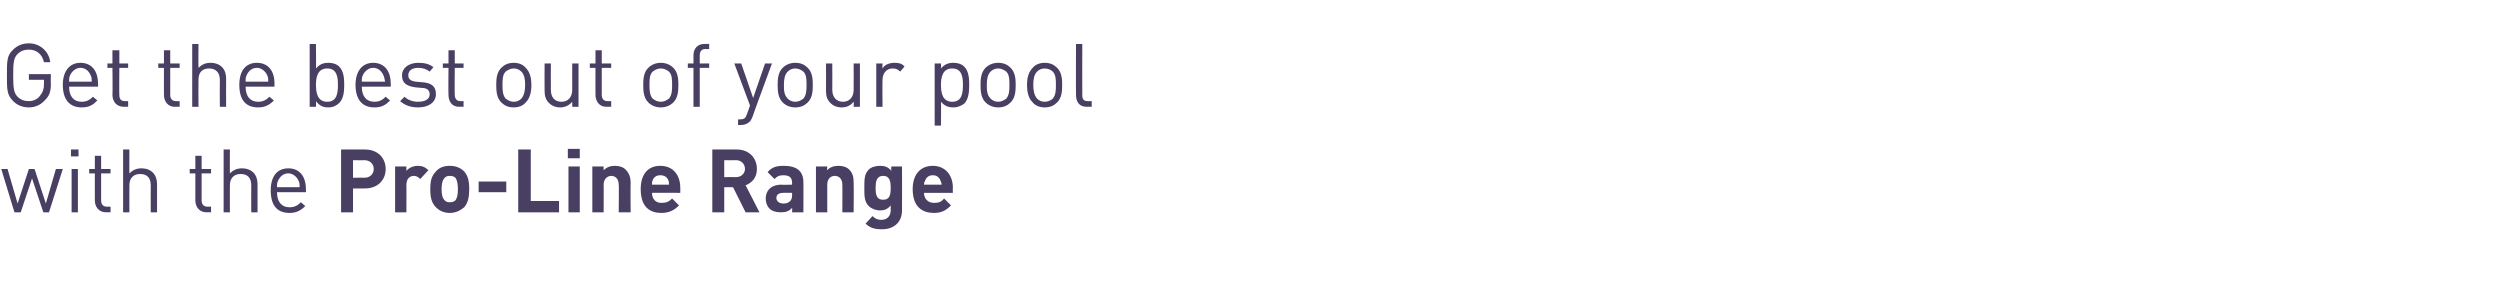
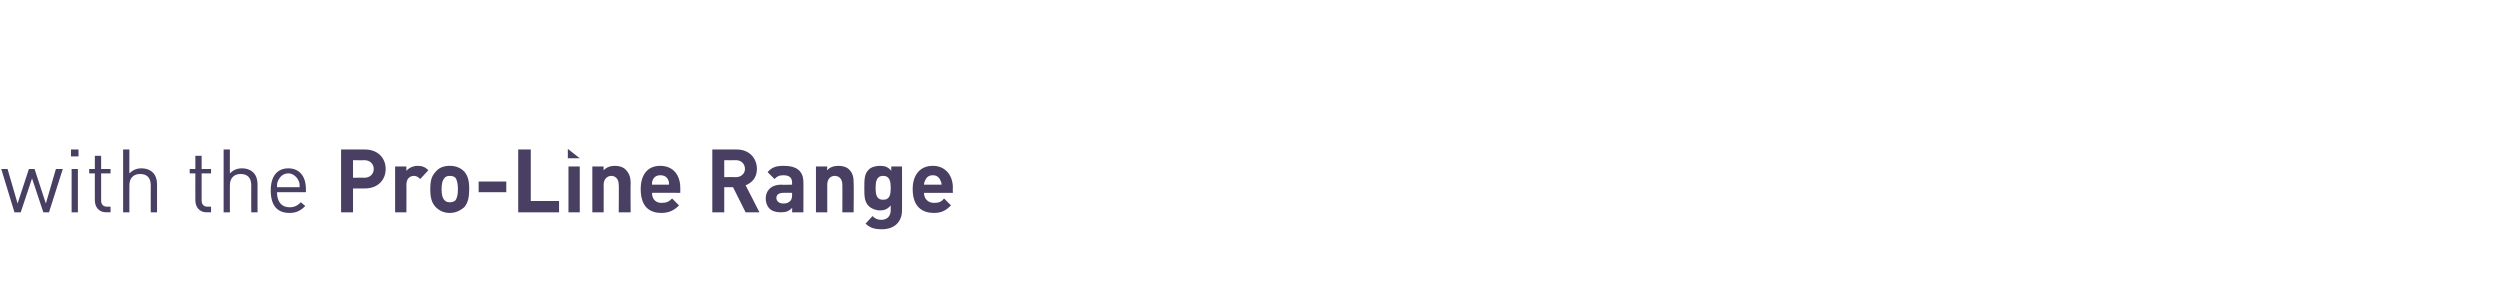
<svg xmlns="http://www.w3.org/2000/svg" version="1.1" width="398px" height="45.3px" viewBox="0 -7 398 45.3" style="top:-7px">
  <desc>Get the best out of your pool with the Pro-Line Range</desc>
  <defs />
  <g id="Polygon242517">
-     <path d="M 7.8 26.8 L 6.9 26.8 L 5.1 21.4 L 3.3 26.8 L 2.3 26.8 L 0.2 19.9 L 1.2 19.9 L 2.8 25.4 L 4.6 19.9 L 5.5 19.9 L 7.3 25.4 L 8.9 19.9 L 10 19.9 L 7.8 26.8 Z M 11.4 26.8 L 11.4 19.9 L 12.4 19.9 L 12.4 26.8 L 11.4 26.8 Z M 11.3 17.9 L 11.3 16.8 L 12.5 16.8 L 12.5 17.9 L 11.3 17.9 Z M 16.9 26.8 C 15.7 26.8 15.1 25.9 15.1 24.9 C 15.09 24.92 15.1 20.6 15.1 20.6 L 14.2 20.6 L 14.2 19.9 L 15.1 19.9 L 15.1 17.8 L 16.1 17.8 L 16.1 19.9 L 17.6 19.9 L 17.6 20.6 L 16.1 20.6 C 16.1 20.6 16.1 24.89 16.1 24.9 C 16.1 25.5 16.4 25.9 17 25.9 C 17.04 25.9 17.6 25.9 17.6 25.9 L 17.6 26.8 C 17.6 26.8 16.86 26.77 16.9 26.8 Z M 24 26.8 C 24 26.8 23.98 22.51 24 22.5 C 24 21.3 23.4 20.7 22.3 20.7 C 21.3 20.7 20.6 21.3 20.6 22.5 C 20.58 22.51 20.6 26.8 20.6 26.8 L 19.6 26.8 L 19.6 16.8 L 20.6 16.8 C 20.6 16.8 20.58 20.64 20.6 20.6 C 21.1 20.1 21.7 19.8 22.5 19.8 C 24.1 19.8 25 20.8 25 22.3 C 24.99 22.34 25 26.8 25 26.8 L 24 26.8 Z M 32.9 26.8 C 31.7 26.8 31.1 25.9 31.1 24.9 C 31.09 24.92 31.1 20.6 31.1 20.6 L 30.2 20.6 L 30.2 19.9 L 31.1 19.9 L 31.1 17.8 L 32.1 17.8 L 32.1 19.9 L 33.6 19.9 L 33.6 20.6 L 32.1 20.6 C 32.1 20.6 32.1 24.89 32.1 24.9 C 32.1 25.5 32.4 25.9 33 25.9 C 33.04 25.9 33.6 25.9 33.6 25.9 L 33.6 26.8 C 33.6 26.8 32.86 26.77 32.9 26.8 Z M 40 26.8 C 40 26.8 39.98 22.51 40 22.5 C 40 21.3 39.4 20.7 38.3 20.7 C 37.3 20.7 36.6 21.3 36.6 22.5 C 36.58 22.51 36.6 26.8 36.6 26.8 L 35.6 26.8 L 35.6 16.8 L 36.6 16.8 C 36.6 16.8 36.58 20.64 36.6 20.6 C 37.1 20.1 37.7 19.8 38.5 19.8 C 40.1 19.8 41 20.8 41 22.3 C 40.99 22.34 41 26.8 41 26.8 L 40 26.8 Z M 44.1 23.6 C 44.1 25.1 44.8 26 46.1 26 C 46.9 26 47.4 25.7 47.9 25.2 C 47.9 25.2 48.6 25.8 48.6 25.8 C 47.9 26.5 47.2 26.9 46.1 26.9 C 44.2 26.9 43.1 25.8 43.1 23.3 C 43.1 21.1 44.1 19.8 45.9 19.8 C 47.7 19.8 48.7 21.1 48.7 23.1 C 48.72 23.14 48.7 23.6 48.7 23.6 C 48.7 23.6 44.07 23.59 44.1 23.6 Z M 47.5 21.7 C 47.2 21.1 46.6 20.6 45.9 20.6 C 45.1 20.6 44.6 21.1 44.3 21.7 C 44.1 22.1 44.1 22.3 44.1 22.8 C 44.1 22.8 47.7 22.8 47.7 22.8 C 47.7 22.3 47.7 22.1 47.5 21.7 Z M 58.1 23 C 58.11 23.01 56.2 23 56.2 23 L 56.2 26.8 L 54.3 26.8 L 54.3 16.8 C 54.3 16.8 58.11 16.8 58.1 16.8 C 60.2 16.8 61.4 18.2 61.4 19.9 C 61.4 21.6 60.2 23 58.1 23 Z M 58 18.5 C 58.02 18.53 56.2 18.5 56.2 18.5 L 56.2 21.3 C 56.2 21.3 58.02 21.27 58 21.3 C 58.9 21.3 59.5 20.7 59.5 19.9 C 59.5 19.1 58.9 18.5 58 18.5 Z M 66.9 21.5 C 66.6 21.2 66.3 21 65.9 21 C 65.3 21 64.7 21.4 64.7 22.4 C 64.72 22.37 64.7 26.8 64.7 26.8 L 62.9 26.8 L 62.9 19.5 L 64.7 19.5 C 64.7 19.5 64.68 20.17 64.7 20.2 C 65 19.8 65.7 19.4 66.5 19.4 C 67.2 19.4 67.7 19.6 68.2 20.1 C 68.2 20.1 66.9 21.5 66.9 21.5 Z M 73.9 26 C 73.4 26.4 72.7 26.9 71.6 26.9 C 70.5 26.9 69.8 26.4 69.4 26 C 68.7 25.3 68.5 24.4 68.5 23.1 C 68.5 21.8 68.7 21 69.4 20.3 C 69.8 19.8 70.5 19.4 71.6 19.4 C 72.7 19.4 73.4 19.8 73.9 20.3 C 74.5 21 74.7 21.8 74.7 23.1 C 74.7 24.4 74.5 25.3 73.9 26 Z M 72.5 21.3 C 72.3 21.1 72 21 71.6 21 C 71.2 21 71 21.1 70.8 21.3 C 70.4 21.7 70.3 22.4 70.3 23.1 C 70.3 23.9 70.4 24.5 70.8 24.9 C 71 25.1 71.2 25.2 71.6 25.2 C 72 25.2 72.3 25.1 72.5 24.9 C 72.8 24.5 72.9 23.9 72.9 23.1 C 72.9 22.4 72.8 21.7 72.5 21.3 Z M 76.2 23.6 L 76.2 21.9 L 80.6 21.9 L 80.6 23.6 L 76.2 23.6 Z M 82.5 26.8 L 82.5 16.8 L 84.5 16.8 L 84.5 25 L 89 25 L 89 26.8 L 82.5 26.8 Z M 90.5 26.8 L 90.5 19.5 L 92.3 19.5 L 92.3 26.8 L 90.5 26.8 Z M 90.4 18.2 L 90.4 16.7 L 92.3 16.7 L 92.3 18.2 L 90.4 18.2 Z M 98.5 26.8 C 98.5 26.8 98.55 22.36 98.5 22.4 C 98.5 21.4 97.9 21 97.3 21 C 96.8 21 96.1 21.4 96.1 22.4 C 96.12 22.36 96.1 26.8 96.1 26.8 L 94.3 26.8 L 94.3 19.5 L 96.1 19.5 C 96.1 19.5 96.08 20.15 96.1 20.1 C 96.6 19.6 97.2 19.4 97.9 19.4 C 98.6 19.4 99.2 19.6 99.6 20 C 100.2 20.6 100.4 21.3 100.4 22.1 C 100.36 22.1 100.4 26.8 100.4 26.8 L 98.5 26.8 Z M 103.8 23.7 C 103.8 24.6 104.3 25.3 105.3 25.3 C 106.1 25.3 106.5 25.1 107 24.6 C 107 24.6 108.1 25.7 108.1 25.7 C 107.4 26.4 106.6 26.9 105.3 26.9 C 103.6 26.9 102 26.1 102 23.1 C 102 20.7 103.2 19.4 105.1 19.4 C 107.2 19.4 108.3 20.9 108.3 22.9 C 108.32 22.88 108.3 23.7 108.3 23.7 C 108.3 23.7 103.75 23.69 103.8 23.7 Z M 106.4 21.7 C 106.2 21.2 105.8 20.9 105.1 20.9 C 104.5 20.9 104.1 21.2 103.9 21.7 C 103.8 21.9 103.8 22.1 103.8 22.4 C 103.8 22.4 106.5 22.4 106.5 22.4 C 106.5 22.1 106.5 21.9 106.4 21.7 Z M 118.7 26.8 L 116.7 22.8 L 115.3 22.8 L 115.3 26.8 L 113.4 26.8 L 113.4 16.8 C 113.4 16.8 117.29 16.8 117.3 16.8 C 119.3 16.8 120.5 18.2 120.5 19.9 C 120.5 21.3 119.7 22.1 118.7 22.5 C 118.71 22.47 120.9 26.8 120.9 26.8 L 118.7 26.8 Z M 117.2 18.5 C 117.16 18.53 115.3 18.5 115.3 18.5 L 115.3 21.2 C 115.3 21.2 117.16 21.17 117.2 21.2 C 118 21.2 118.6 20.6 118.6 19.9 C 118.6 19.1 118 18.5 117.2 18.5 Z M 126.1 26.8 C 126.1 26.8 126.14 26.14 126.1 26.1 C 125.6 26.6 125.2 26.8 124.3 26.8 C 123.5 26.8 122.9 26.6 122.5 26.2 C 122.1 25.8 121.9 25.2 121.9 24.6 C 121.9 23.4 122.7 22.4 124.4 22.4 C 124.37 22.44 126.1 22.4 126.1 22.4 C 126.1 22.4 126.1 22.08 126.1 22.1 C 126.1 21.3 125.7 20.9 124.7 20.9 C 124 20.9 123.7 21.1 123.3 21.5 C 123.3 21.5 122.2 20.4 122.2 20.4 C 122.9 19.6 123.6 19.4 124.8 19.4 C 126.9 19.4 127.9 20.3 127.9 22 C 127.92 21.97 127.9 26.8 127.9 26.8 L 126.1 26.8 Z M 126.1 23.7 C 126.1 23.7 124.65 23.69 124.7 23.7 C 124 23.7 123.6 24 123.6 24.5 C 123.6 25 124 25.4 124.7 25.4 C 125.2 25.4 125.5 25.3 125.8 25 C 126 24.8 126.1 24.5 126.1 24.1 C 126.1 24.08 126.1 23.7 126.1 23.7 Z M 134.1 26.8 C 134.1 26.8 134.12 22.36 134.1 22.4 C 134.1 21.4 133.5 21 132.9 21 C 132.3 21 131.7 21.4 131.7 22.4 C 131.7 22.36 131.7 26.8 131.7 26.8 L 129.9 26.8 L 129.9 19.5 L 131.7 19.5 C 131.7 19.5 131.65 20.15 131.7 20.1 C 132.1 19.6 132.8 19.4 133.5 19.4 C 134.2 19.4 134.8 19.6 135.2 20 C 135.8 20.6 135.9 21.3 135.9 22.1 C 135.94 22.1 135.9 26.8 135.9 26.8 L 134.1 26.8 Z M 140.4 29.5 C 139.3 29.5 138.5 29.3 137.8 28.6 C 137.8 28.6 138.9 27.4 138.9 27.4 C 139.3 27.8 139.7 28 140.3 28 C 141.4 28 141.8 27.2 141.8 26.5 C 141.8 26.5 141.8 25.7 141.8 25.7 C 141.3 26.3 140.8 26.5 140.1 26.5 C 139.4 26.5 138.7 26.2 138.3 25.8 C 137.6 25.1 137.6 24.2 137.6 22.9 C 137.6 21.6 137.6 20.7 138.3 20 C 138.7 19.6 139.4 19.4 140.1 19.4 C 140.9 19.4 141.4 19.6 141.9 20.2 C 141.86 20.16 141.9 19.5 141.9 19.5 L 143.6 19.5 C 143.6 19.5 143.62 26.5 143.6 26.5 C 143.6 28.3 142.4 29.5 140.4 29.5 Z M 140.6 21 C 139.5 21 139.4 22 139.4 22.9 C 139.4 23.9 139.5 24.8 140.6 24.8 C 141.7 24.8 141.8 23.9 141.8 22.9 C 141.8 22 141.7 21 140.6 21 Z M 147.1 23.7 C 147.1 24.6 147.7 25.3 148.7 25.3 C 149.5 25.3 149.9 25.1 150.3 24.6 C 150.3 24.6 151.4 25.7 151.4 25.7 C 150.7 26.4 150 26.9 148.7 26.9 C 147 26.9 145.3 26.1 145.3 23.1 C 145.3 20.7 146.6 19.4 148.5 19.4 C 150.5 19.4 151.7 20.9 151.7 22.9 C 151.66 22.88 151.7 23.7 151.7 23.7 C 151.7 23.7 147.1 23.69 147.1 23.7 Z M 149.7 21.7 C 149.5 21.2 149.1 20.9 148.5 20.9 C 147.9 20.9 147.5 21.2 147.3 21.7 C 147.2 21.9 147.1 22.1 147.1 22.4 C 147.1 22.4 149.9 22.4 149.9 22.4 C 149.9 22.1 149.8 21.9 149.7 21.7 Z " stroke="none" fill="#493f62" />
+     <path d="M 7.8 26.8 L 6.9 26.8 L 5.1 21.4 L 3.3 26.8 L 2.3 26.8 L 0.2 19.9 L 1.2 19.9 L 2.8 25.4 L 4.6 19.9 L 5.5 19.9 L 7.3 25.4 L 8.9 19.9 L 10 19.9 L 7.8 26.8 Z M 11.4 26.8 L 11.4 19.9 L 12.4 19.9 L 12.4 26.8 L 11.4 26.8 Z M 11.3 17.9 L 11.3 16.8 L 12.5 16.8 L 12.5 17.9 L 11.3 17.9 Z M 16.9 26.8 C 15.7 26.8 15.1 25.9 15.1 24.9 C 15.09 24.92 15.1 20.6 15.1 20.6 L 14.2 20.6 L 14.2 19.9 L 15.1 19.9 L 15.1 17.8 L 16.1 17.8 L 16.1 19.9 L 17.6 19.9 L 17.6 20.6 L 16.1 20.6 C 16.1 20.6 16.1 24.89 16.1 24.9 C 16.1 25.5 16.4 25.9 17 25.9 C 17.04 25.9 17.6 25.9 17.6 25.9 L 17.6 26.8 C 17.6 26.8 16.86 26.77 16.9 26.8 Z M 24 26.8 C 24 26.8 23.98 22.51 24 22.5 C 24 21.3 23.4 20.7 22.3 20.7 C 21.3 20.7 20.6 21.3 20.6 22.5 C 20.58 22.51 20.6 26.8 20.6 26.8 L 19.6 26.8 L 19.6 16.8 L 20.6 16.8 C 20.6 16.8 20.58 20.64 20.6 20.6 C 21.1 20.1 21.7 19.8 22.5 19.8 C 24.1 19.8 25 20.8 25 22.3 C 24.99 22.34 25 26.8 25 26.8 L 24 26.8 Z M 32.9 26.8 C 31.7 26.8 31.1 25.9 31.1 24.9 C 31.09 24.92 31.1 20.6 31.1 20.6 L 30.2 20.6 L 30.2 19.9 L 31.1 19.9 L 31.1 17.8 L 32.1 17.8 L 32.1 19.9 L 33.6 19.9 L 33.6 20.6 L 32.1 20.6 C 32.1 20.6 32.1 24.89 32.1 24.9 C 32.1 25.5 32.4 25.9 33 25.9 C 33.04 25.9 33.6 25.9 33.6 25.9 L 33.6 26.8 C 33.6 26.8 32.86 26.77 32.9 26.8 Z M 40 26.8 C 40 26.8 39.98 22.51 40 22.5 C 40 21.3 39.4 20.7 38.3 20.7 C 37.3 20.7 36.6 21.3 36.6 22.5 C 36.58 22.51 36.6 26.8 36.6 26.8 L 35.6 26.8 L 35.6 16.8 L 36.6 16.8 C 36.6 16.8 36.58 20.64 36.6 20.6 C 37.1 20.1 37.7 19.8 38.5 19.8 C 40.1 19.8 41 20.8 41 22.3 C 40.99 22.34 41 26.8 41 26.8 L 40 26.8 Z M 44.1 23.6 C 44.1 25.1 44.8 26 46.1 26 C 46.9 26 47.4 25.7 47.9 25.2 C 47.9 25.2 48.6 25.8 48.6 25.8 C 47.9 26.5 47.2 26.9 46.1 26.9 C 44.2 26.9 43.1 25.8 43.1 23.3 C 43.1 21.1 44.1 19.8 45.9 19.8 C 47.7 19.8 48.7 21.1 48.7 23.1 C 48.72 23.14 48.7 23.6 48.7 23.6 C 48.7 23.6 44.07 23.59 44.1 23.6 Z M 47.5 21.7 C 47.2 21.1 46.6 20.6 45.9 20.6 C 45.1 20.6 44.6 21.1 44.3 21.7 C 44.1 22.1 44.1 22.3 44.1 22.8 C 44.1 22.8 47.7 22.8 47.7 22.8 C 47.7 22.3 47.7 22.1 47.5 21.7 Z M 58.1 23 C 58.11 23.01 56.2 23 56.2 23 L 56.2 26.8 L 54.3 26.8 L 54.3 16.8 C 54.3 16.8 58.11 16.8 58.1 16.8 C 60.2 16.8 61.4 18.2 61.4 19.9 C 61.4 21.6 60.2 23 58.1 23 Z M 58 18.5 C 58.02 18.53 56.2 18.5 56.2 18.5 L 56.2 21.3 C 56.2 21.3 58.02 21.27 58 21.3 C 58.9 21.3 59.5 20.7 59.5 19.9 C 59.5 19.1 58.9 18.5 58 18.5 Z M 66.9 21.5 C 66.6 21.2 66.3 21 65.9 21 C 65.3 21 64.7 21.4 64.7 22.4 C 64.72 22.37 64.7 26.8 64.7 26.8 L 62.9 26.8 L 62.9 19.5 L 64.7 19.5 C 64.7 19.5 64.68 20.17 64.7 20.2 C 65 19.8 65.7 19.4 66.5 19.4 C 67.2 19.4 67.7 19.6 68.2 20.1 C 68.2 20.1 66.9 21.5 66.9 21.5 Z M 73.9 26 C 73.4 26.4 72.7 26.9 71.6 26.9 C 70.5 26.9 69.8 26.4 69.4 26 C 68.7 25.3 68.5 24.4 68.5 23.1 C 68.5 21.8 68.7 21 69.4 20.3 C 69.8 19.8 70.5 19.4 71.6 19.4 C 72.7 19.4 73.4 19.8 73.9 20.3 C 74.5 21 74.7 21.8 74.7 23.1 C 74.7 24.4 74.5 25.3 73.9 26 Z M 72.5 21.3 C 72.3 21.1 72 21 71.6 21 C 71.2 21 71 21.1 70.8 21.3 C 70.4 21.7 70.3 22.4 70.3 23.1 C 70.3 23.9 70.4 24.5 70.8 24.9 C 71 25.1 71.2 25.2 71.6 25.2 C 72 25.2 72.3 25.1 72.5 24.9 C 72.8 24.5 72.9 23.9 72.9 23.1 C 72.9 22.4 72.8 21.7 72.5 21.3 Z M 76.2 23.6 L 76.2 21.9 L 80.6 21.9 L 80.6 23.6 L 76.2 23.6 Z M 82.5 26.8 L 82.5 16.8 L 84.5 16.8 L 84.5 25 L 89 25 L 89 26.8 L 82.5 26.8 Z M 90.5 26.8 L 90.5 19.5 L 92.3 19.5 L 92.3 26.8 L 90.5 26.8 Z M 90.4 18.2 L 90.4 16.7 L 92.3 18.2 L 90.4 18.2 Z M 98.5 26.8 C 98.5 26.8 98.55 22.36 98.5 22.4 C 98.5 21.4 97.9 21 97.3 21 C 96.8 21 96.1 21.4 96.1 22.4 C 96.12 22.36 96.1 26.8 96.1 26.8 L 94.3 26.8 L 94.3 19.5 L 96.1 19.5 C 96.1 19.5 96.08 20.15 96.1 20.1 C 96.6 19.6 97.2 19.4 97.9 19.4 C 98.6 19.4 99.2 19.6 99.6 20 C 100.2 20.6 100.4 21.3 100.4 22.1 C 100.36 22.1 100.4 26.8 100.4 26.8 L 98.5 26.8 Z M 103.8 23.7 C 103.8 24.6 104.3 25.3 105.3 25.3 C 106.1 25.3 106.5 25.1 107 24.6 C 107 24.6 108.1 25.7 108.1 25.7 C 107.4 26.4 106.6 26.9 105.3 26.9 C 103.6 26.9 102 26.1 102 23.1 C 102 20.7 103.2 19.4 105.1 19.4 C 107.2 19.4 108.3 20.9 108.3 22.9 C 108.32 22.88 108.3 23.7 108.3 23.7 C 108.3 23.7 103.75 23.69 103.8 23.7 Z M 106.4 21.7 C 106.2 21.2 105.8 20.9 105.1 20.9 C 104.5 20.9 104.1 21.2 103.9 21.7 C 103.8 21.9 103.8 22.1 103.8 22.4 C 103.8 22.4 106.5 22.4 106.5 22.4 C 106.5 22.1 106.5 21.9 106.4 21.7 Z M 118.7 26.8 L 116.7 22.8 L 115.3 22.8 L 115.3 26.8 L 113.4 26.8 L 113.4 16.8 C 113.4 16.8 117.29 16.8 117.3 16.8 C 119.3 16.8 120.5 18.2 120.5 19.9 C 120.5 21.3 119.7 22.1 118.7 22.5 C 118.71 22.47 120.9 26.8 120.9 26.8 L 118.7 26.8 Z M 117.2 18.5 C 117.16 18.53 115.3 18.5 115.3 18.5 L 115.3 21.2 C 115.3 21.2 117.16 21.17 117.2 21.2 C 118 21.2 118.6 20.6 118.6 19.9 C 118.6 19.1 118 18.5 117.2 18.5 Z M 126.1 26.8 C 126.1 26.8 126.14 26.14 126.1 26.1 C 125.6 26.6 125.2 26.8 124.3 26.8 C 123.5 26.8 122.9 26.6 122.5 26.2 C 122.1 25.8 121.9 25.2 121.9 24.6 C 121.9 23.4 122.7 22.4 124.4 22.4 C 124.37 22.44 126.1 22.4 126.1 22.4 C 126.1 22.4 126.1 22.08 126.1 22.1 C 126.1 21.3 125.7 20.9 124.7 20.9 C 124 20.9 123.7 21.1 123.3 21.5 C 123.3 21.5 122.2 20.4 122.2 20.4 C 122.9 19.6 123.6 19.4 124.8 19.4 C 126.9 19.4 127.9 20.3 127.9 22 C 127.92 21.97 127.9 26.8 127.9 26.8 L 126.1 26.8 Z M 126.1 23.7 C 126.1 23.7 124.65 23.69 124.7 23.7 C 124 23.7 123.6 24 123.6 24.5 C 123.6 25 124 25.4 124.7 25.4 C 125.2 25.4 125.5 25.3 125.8 25 C 126 24.8 126.1 24.5 126.1 24.1 C 126.1 24.08 126.1 23.7 126.1 23.7 Z M 134.1 26.8 C 134.1 26.8 134.12 22.36 134.1 22.4 C 134.1 21.4 133.5 21 132.9 21 C 132.3 21 131.7 21.4 131.7 22.4 C 131.7 22.36 131.7 26.8 131.7 26.8 L 129.9 26.8 L 129.9 19.5 L 131.7 19.5 C 131.7 19.5 131.65 20.15 131.7 20.1 C 132.1 19.6 132.8 19.4 133.5 19.4 C 134.2 19.4 134.8 19.6 135.2 20 C 135.8 20.6 135.9 21.3 135.9 22.1 C 135.94 22.1 135.9 26.8 135.9 26.8 L 134.1 26.8 Z M 140.4 29.5 C 139.3 29.5 138.5 29.3 137.8 28.6 C 137.8 28.6 138.9 27.4 138.9 27.4 C 139.3 27.8 139.7 28 140.3 28 C 141.4 28 141.8 27.2 141.8 26.5 C 141.8 26.5 141.8 25.7 141.8 25.7 C 141.3 26.3 140.8 26.5 140.1 26.5 C 139.4 26.5 138.7 26.2 138.3 25.8 C 137.6 25.1 137.6 24.2 137.6 22.9 C 137.6 21.6 137.6 20.7 138.3 20 C 138.7 19.6 139.4 19.4 140.1 19.4 C 140.9 19.4 141.4 19.6 141.9 20.2 C 141.86 20.16 141.9 19.5 141.9 19.5 L 143.6 19.5 C 143.6 19.5 143.62 26.5 143.6 26.5 C 143.6 28.3 142.4 29.5 140.4 29.5 Z M 140.6 21 C 139.5 21 139.4 22 139.4 22.9 C 139.4 23.9 139.5 24.8 140.6 24.8 C 141.7 24.8 141.8 23.9 141.8 22.9 C 141.8 22 141.7 21 140.6 21 Z M 147.1 23.7 C 147.1 24.6 147.7 25.3 148.7 25.3 C 149.5 25.3 149.9 25.1 150.3 24.6 C 150.3 24.6 151.4 25.7 151.4 25.7 C 150.7 26.4 150 26.9 148.7 26.9 C 147 26.9 145.3 26.1 145.3 23.1 C 145.3 20.7 146.6 19.4 148.5 19.4 C 150.5 19.4 151.7 20.9 151.7 22.9 C 151.66 22.88 151.7 23.7 151.7 23.7 C 151.7 23.7 147.1 23.69 147.1 23.7 Z M 149.7 21.7 C 149.5 21.2 149.1 20.9 148.5 20.9 C 147.9 20.9 147.5 21.2 147.3 21.7 C 147.2 21.9 147.1 22.1 147.1 22.4 C 147.1 22.4 149.9 22.4 149.9 22.4 C 149.9 22.1 149.8 21.9 149.7 21.7 Z " stroke="none" fill="#493f62" />
  </g>
  <g id="Polygon242516">
-     <path d="M 7.2 8.9 C 6.5 9.7 5.6 10.1 4.6 10.1 C 3.5 10.1 2.7 9.7 2.1 9.1 C 1.1 8.1 1.1 7.3 1.1 5 C 1.1 2.7 1.1 1.8 2.1 0.9 C 2.7 0.3 3.5 -0.1 4.6 -0.1 C 6.4 -0.1 7.8 1.2 8 2.9 C 8 2.9 7 2.9 7 2.9 C 6.7 1.6 5.8 0.9 4.6 0.9 C 3.9 0.9 3.3 1.1 2.8 1.6 C 2.2 2.2 2.1 2.9 2.1 5 C 2.1 7 2.2 7.8 2.8 8.4 C 3.3 8.9 3.9 9.1 4.6 9.1 C 5.3 9.1 6 8.8 6.4 8.2 C 6.8 7.7 7 7.2 7 6.4 C 7 6.44 7 5.7 7 5.7 L 4.6 5.7 L 4.6 4.8 L 8.1 4.8 C 8.1 4.8 8.06 6.34 8.1 6.3 C 8.1 7.5 7.9 8.2 7.2 8.9 Z M 11 6.8 C 11 8.3 11.7 9.2 13 9.2 C 13.8 9.2 14.3 8.9 14.8 8.4 C 14.8 8.4 15.5 9 15.5 9 C 14.8 9.7 14.2 10.1 13 10.1 C 11.2 10.1 10 9 10 6.5 C 10 4.3 11.1 3 12.8 3 C 14.6 3 15.6 4.3 15.6 6.3 C 15.64 6.34 15.6 6.8 15.6 6.8 C 15.6 6.8 10.99 6.79 11 6.8 Z M 14.4 4.9 C 14.1 4.3 13.6 3.8 12.8 3.8 C 12.1 3.8 11.5 4.3 11.2 4.9 C 11 5.3 11 5.5 11 6 C 11 6 14.6 6 14.6 6 C 14.6 5.5 14.6 5.3 14.4 4.9 Z M 19.7 10 C 18.5 10 17.9 9.1 17.9 8.1 C 17.95 8.12 17.9 3.8 17.9 3.8 L 17.1 3.8 L 17.1 3.1 L 17.9 3.1 L 17.9 1 L 19 1 L 19 3.1 L 20.4 3.1 L 20.4 3.8 L 19 3.8 C 19 3.8 18.96 8.09 19 8.1 C 19 8.7 19.2 9.1 19.9 9.1 C 19.89 9.1 20.4 9.1 20.4 9.1 L 20.4 10 C 20.4 10 19.71 9.97 19.7 10 Z M 27.8 10 C 26.7 10 26.1 9.1 26.1 8.1 C 26.08 8.12 26.1 3.8 26.1 3.8 L 25.2 3.8 L 25.2 3.1 L 26.1 3.1 L 26.1 1 L 27.1 1 L 27.1 3.1 L 28.6 3.1 L 28.6 3.8 L 27.1 3.8 C 27.1 3.8 27.09 8.09 27.1 8.1 C 27.1 8.7 27.4 9.1 28 9.1 C 28.03 9.1 28.6 9.1 28.6 9.1 L 28.6 10 C 28.6 10 27.84 9.97 27.8 10 Z M 35 10 C 35 10 34.97 5.71 35 5.7 C 35 4.5 34.3 3.9 33.3 3.9 C 32.2 3.9 31.6 4.5 31.6 5.7 C 31.57 5.71 31.6 10 31.6 10 L 30.6 10 L 30.6 0 L 31.6 0 C 31.6 0 31.57 3.84 31.6 3.8 C 32.1 3.3 32.7 3 33.5 3 C 35.1 3 36 4 36 5.5 C 35.98 5.54 36 10 36 10 L 35 10 Z M 39.1 6.8 C 39.1 8.3 39.8 9.2 41.1 9.2 C 41.9 9.2 42.4 8.9 42.9 8.4 C 42.9 8.4 43.6 9 43.6 9 C 42.9 9.7 42.2 10.1 41.1 10.1 C 39.2 10.1 38.1 9 38.1 6.5 C 38.1 4.3 39.1 3 40.9 3 C 42.7 3 43.7 4.3 43.7 6.3 C 43.71 6.34 43.7 6.8 43.7 6.8 C 43.7 6.8 39.06 6.79 39.1 6.8 Z M 42.5 4.9 C 42.2 4.3 41.6 3.8 40.9 3.8 C 40.1 3.8 39.6 4.3 39.3 4.9 C 39.1 5.3 39.1 5.5 39.1 6 C 39.1 6 42.7 6 42.7 6 C 42.7 5.5 42.7 5.3 42.5 4.9 Z M 54.8 6.5 C 54.8 7.6 54.7 8.7 54 9.4 C 53.6 9.8 53 10.1 52.3 10.1 C 51.5 10.1 50.9 9.9 50.3 9.1 C 50.34 9.14 50.3 10 50.3 10 L 49.3 10 L 49.3 0 L 50.3 0 C 50.3 0 50.34 3.88 50.3 3.9 C 50.9 3.2 51.5 3 52.3 3 C 53 3 53.6 3.2 54 3.6 C 54.7 4.3 54.8 5.4 54.8 6.5 C 54.8 6.5 54.8 6.5 54.8 6.5 Z M 52.1 3.9 C 50.6 3.9 50.3 5.2 50.3 6.5 C 50.3 7.9 50.6 9.2 52.1 9.2 C 53.6 9.2 53.8 7.9 53.8 6.5 C 53.8 5.2 53.6 3.9 52.1 3.9 Z M 57.6 6.8 C 57.6 8.3 58.3 9.2 59.6 9.2 C 60.4 9.2 60.9 8.9 61.4 8.4 C 61.4 8.4 62.1 9 62.1 9 C 61.4 9.7 60.8 10.1 59.6 10.1 C 57.8 10.1 56.6 9 56.6 6.5 C 56.6 4.3 57.7 3 59.4 3 C 61.2 3 62.2 4.3 62.2 6.3 C 62.24 6.34 62.2 6.8 62.2 6.8 C 62.2 6.8 57.59 6.79 57.6 6.8 Z M 61 4.9 C 60.7 4.3 60.2 3.8 59.4 3.8 C 58.7 3.8 58.1 4.3 57.8 4.9 C 57.6 5.3 57.6 5.5 57.6 6 C 57.6 6 61.3 6 61.3 6 C 61.2 5.5 61.2 5.3 61 4.9 Z M 66.6 10.1 C 65.4 10.1 64.5 9.8 63.7 9.1 C 63.7 9.1 64.4 8.4 64.4 8.4 C 64.9 8.9 65.7 9.2 66.5 9.2 C 67.7 9.2 68.4 8.8 68.4 8 C 68.4 7.4 68 7 67.2 7 C 67.2 7 66.1 6.9 66.1 6.9 C 64.7 6.7 64 6.2 64 5 C 64 3.8 65.1 3 66.6 3 C 67.6 3 68.4 3.2 69 3.7 C 69 3.7 68.4 4.4 68.4 4.4 C 67.9 4 67.3 3.8 66.6 3.8 C 65.5 3.8 65 4.3 65 5 C 65 5.6 65.4 5.9 66.2 6 C 66.2 6 67.3 6.1 67.3 6.1 C 68.5 6.2 69.4 6.6 69.4 8 C 69.4 9.3 68.2 10.1 66.6 10.1 Z M 73.1 10 C 71.9 10 71.4 9.1 71.4 8.1 C 71.36 8.12 71.4 3.8 71.4 3.8 L 70.5 3.8 L 70.5 3.1 L 71.4 3.1 L 71.4 1 L 72.4 1 L 72.4 3.1 L 73.8 3.1 L 73.8 3.8 L 72.4 3.8 C 72.4 3.8 72.36 8.09 72.4 8.1 C 72.4 8.7 72.7 9.1 73.3 9.1 C 73.3 9.1 73.8 9.1 73.8 9.1 L 73.8 10 C 73.8 10 73.12 9.97 73.1 10 Z M 83.7 9.3 C 83.3 9.8 82.6 10.1 81.8 10.1 C 80.9 10.1 80.3 9.8 79.8 9.3 C 79.1 8.6 79 7.6 79 6.5 C 79 5.5 79.1 4.5 79.8 3.8 C 80.3 3.3 80.9 3 81.8 3 C 82.6 3 83.3 3.3 83.7 3.8 C 84.4 4.5 84.6 5.5 84.6 6.5 C 84.6 7.6 84.4 8.6 83.7 9.3 Z M 83 4.4 C 82.7 4.1 82.3 3.9 81.8 3.9 C 81.3 3.9 80.9 4.1 80.5 4.4 C 80 4.9 80 5.7 80 6.5 C 80 7.3 80 8.1 80.5 8.7 C 80.9 9 81.3 9.2 81.8 9.2 C 82.3 9.2 82.7 9 83 8.7 C 83.5 8.1 83.6 7.3 83.6 6.5 C 83.6 5.7 83.5 4.9 83 4.4 Z M 91.1 10 C 91.1 10 91.1 9.2 91.1 9.2 C 90.6 9.8 89.9 10.1 89.2 10.1 C 88.4 10.1 87.8 9.8 87.4 9.4 C 86.9 8.9 86.7 8.3 86.7 7.5 C 86.67 7.48 86.7 3.1 86.7 3.1 L 87.7 3.1 C 87.7 3.1 87.68 7.32 87.7 7.3 C 87.7 8.5 88.3 9.2 89.4 9.2 C 90.4 9.2 91.1 8.5 91.1 7.3 C 91.08 7.32 91.1 3.1 91.1 3.1 L 92.1 3.1 L 92.1 10 L 91.1 10 Z M 96.5 10 C 95.4 10 94.8 9.1 94.8 8.1 C 94.78 8.12 94.8 3.8 94.8 3.8 L 93.9 3.8 L 93.9 3.1 L 94.8 3.1 L 94.8 1 L 95.8 1 L 95.8 3.1 L 97.3 3.1 L 97.3 3.8 L 95.8 3.8 C 95.8 3.8 95.79 8.09 95.8 8.1 C 95.8 8.7 96.1 9.1 96.7 9.1 C 96.72 9.1 97.3 9.1 97.3 9.1 L 97.3 10 C 97.3 10 96.54 9.97 96.5 10 Z M 107.2 9.3 C 106.7 9.8 106 10.1 105.2 10.1 C 104.4 10.1 103.7 9.8 103.2 9.3 C 102.5 8.6 102.4 7.6 102.4 6.5 C 102.4 5.5 102.5 4.5 103.2 3.8 C 103.7 3.3 104.4 3 105.2 3 C 106 3 106.7 3.3 107.2 3.8 C 107.9 4.5 108 5.5 108 6.5 C 108 7.6 107.9 8.6 107.2 9.3 Z M 106.5 4.4 C 106.1 4.1 105.7 3.9 105.2 3.9 C 104.7 3.9 104.3 4.1 103.9 4.4 C 103.4 4.9 103.4 5.7 103.4 6.5 C 103.4 7.3 103.4 8.1 103.9 8.7 C 104.3 9 104.7 9.2 105.2 9.2 C 105.7 9.2 106.1 9 106.5 8.7 C 107 8.1 107 7.3 107 6.5 C 107 5.7 107 4.9 106.5 4.4 Z M 111.4 3.8 L 111.4 10 L 110.4 10 L 110.4 3.8 L 109.5 3.8 L 109.5 3.1 L 110.4 3.1 C 110.4 3.1 110.39 1.82 110.4 1.8 C 110.4 0.8 111 0 112.1 0 C 112.14 -0.03 112.9 0 112.9 0 L 112.9 0.8 C 112.9 0.8 112.32 0.84 112.3 0.8 C 111.7 0.8 111.4 1.2 111.4 1.8 C 111.4 1.85 111.4 3.1 111.4 3.1 L 112.9 3.1 L 112.9 3.8 L 111.4 3.8 Z M 119.8 11.6 C 119.6 12 119.5 12.3 119.3 12.4 C 118.9 12.8 118.4 12.9 117.9 12.9 C 117.92 12.92 117.5 12.9 117.5 12.9 L 117.5 12 C 117.5 12 117.79 12.03 117.8 12 C 118.5 12 118.7 11.8 118.9 11.2 C 118.93 11.17 119.4 9.8 119.4 9.8 L 116.9 3.1 L 118 3.1 L 119.9 8.6 L 121.8 3.1 L 122.9 3.1 C 122.9 3.1 119.75 11.63 119.8 11.6 Z M 128.6 9.3 C 128.1 9.8 127.5 10.1 126.6 10.1 C 125.8 10.1 125.1 9.8 124.6 9.3 C 123.9 8.6 123.8 7.6 123.8 6.5 C 123.8 5.5 123.9 4.5 124.6 3.8 C 125.1 3.3 125.8 3 126.6 3 C 127.5 3 128.1 3.3 128.6 3.8 C 129.3 4.5 129.4 5.5 129.4 6.5 C 129.4 7.6 129.3 8.6 128.6 9.3 Z M 127.9 4.4 C 127.5 4.1 127.1 3.9 126.6 3.9 C 126.1 3.9 125.7 4.1 125.4 4.4 C 124.9 4.9 124.8 5.7 124.8 6.5 C 124.8 7.3 124.8 8.1 125.4 8.7 C 125.7 9 126.1 9.2 126.6 9.2 C 127.1 9.2 127.5 9 127.9 8.7 C 128.4 8.1 128.4 7.3 128.4 6.5 C 128.4 5.7 128.4 4.9 127.9 4.4 Z M 135.9 10 C 135.9 10 135.94 9.2 135.9 9.2 C 135.4 9.8 134.8 10.1 134 10.1 C 133.2 10.1 132.6 9.8 132.2 9.4 C 131.7 8.9 131.5 8.3 131.5 7.5 C 131.52 7.48 131.5 3.1 131.5 3.1 L 132.5 3.1 C 132.5 3.1 132.52 7.32 132.5 7.3 C 132.5 8.5 133.2 9.2 134.2 9.2 C 135.2 9.2 135.9 8.5 135.9 7.3 C 135.92 7.32 135.9 3.1 135.9 3.1 L 136.9 3.1 L 136.9 10 L 135.9 10 Z M 143.3 4.4 C 142.9 4 142.6 3.9 142.1 3.9 C 141.1 3.9 140.5 4.7 140.5 5.7 C 140.46 5.74 140.5 10 140.5 10 L 139.5 10 L 139.5 3.1 L 140.5 3.1 C 140.5 3.1 140.46 3.92 140.5 3.9 C 140.8 3.3 141.6 3 142.4 3 C 143.1 3 143.6 3.1 144 3.6 C 144 3.6 143.3 4.4 143.3 4.4 Z M 154.3 6.5 C 154.3 7.6 154.2 8.8 153.5 9.5 C 153.1 9.8 152.5 10.1 151.8 10.1 C 151 10.1 150.4 9.9 149.8 9.2 C 149.84 9.16 149.8 13 149.8 13 L 148.8 13 L 148.8 3.1 L 149.8 3.1 C 149.8 3.1 149.84 3.89 149.8 3.9 C 150.4 3.2 151 3 151.8 3 C 152.5 3 153.1 3.2 153.5 3.6 C 154.2 4.3 154.3 5.4 154.3 6.5 C 154.3 6.5 154.3 6.5 154.3 6.5 Z M 153.3 6.5 C 153.3 5.2 153.1 3.9 151.6 3.9 C 150.1 3.9 149.8 5.2 149.8 6.5 C 149.8 7.9 150.1 9.2 151.6 9.2 C 153.1 9.2 153.3 7.9 153.3 6.5 C 153.3 6.5 153.3 6.5 153.3 6.5 Z M 160.9 9.3 C 160.4 9.8 159.8 10.1 158.9 10.1 C 158.1 10.1 157.4 9.8 156.9 9.3 C 156.2 8.6 156.1 7.6 156.1 6.5 C 156.1 5.5 156.2 4.5 156.9 3.8 C 157.4 3.3 158.1 3 158.9 3 C 159.8 3 160.4 3.3 160.9 3.8 C 161.6 4.5 161.7 5.5 161.7 6.5 C 161.7 7.6 161.6 8.6 160.9 9.3 Z M 160.2 4.4 C 159.8 4.1 159.4 3.9 158.9 3.9 C 158.4 3.9 158 4.1 157.7 4.4 C 157.2 4.9 157.1 5.7 157.1 6.5 C 157.1 7.3 157.1 8.1 157.7 8.7 C 158 9 158.4 9.2 158.9 9.2 C 159.4 9.2 159.8 9 160.2 8.7 C 160.7 8.1 160.7 7.3 160.7 6.5 C 160.7 5.7 160.7 4.9 160.2 4.4 Z M 168.3 9.3 C 167.8 9.8 167.2 10.1 166.3 10.1 C 165.5 10.1 164.8 9.8 164.4 9.3 C 163.7 8.6 163.5 7.6 163.5 6.5 C 163.5 5.5 163.7 4.5 164.4 3.8 C 164.8 3.3 165.5 3 166.3 3 C 167.2 3 167.8 3.3 168.3 3.8 C 169 4.5 169.1 5.5 169.1 6.5 C 169.1 7.6 169 8.6 168.3 9.3 Z M 167.6 4.4 C 167.3 4.1 166.8 3.9 166.3 3.9 C 165.8 3.9 165.4 4.1 165.1 4.4 C 164.6 4.9 164.5 5.7 164.5 6.5 C 164.5 7.3 164.6 8.1 165.1 8.7 C 165.4 9 165.8 9.2 166.3 9.2 C 166.8 9.2 167.3 9 167.6 8.7 C 168.1 8.1 168.1 7.3 168.1 6.5 C 168.1 5.7 168.1 4.9 167.6 4.4 Z M 173 10 C 171.8 10 171.3 9.2 171.3 8.1 C 171.27 8.13 171.3 0 171.3 0 L 172.3 0 C 172.3 0 172.28 8.09 172.3 8.1 C 172.3 8.8 172.5 9.1 173.2 9.1 C 173.2 9.1 173.8 9.1 173.8 9.1 L 173.8 10 C 173.8 10 173.02 9.97 173 10 Z " stroke="none" fill="#493f62" />
-   </g>
+     </g>
</svg>